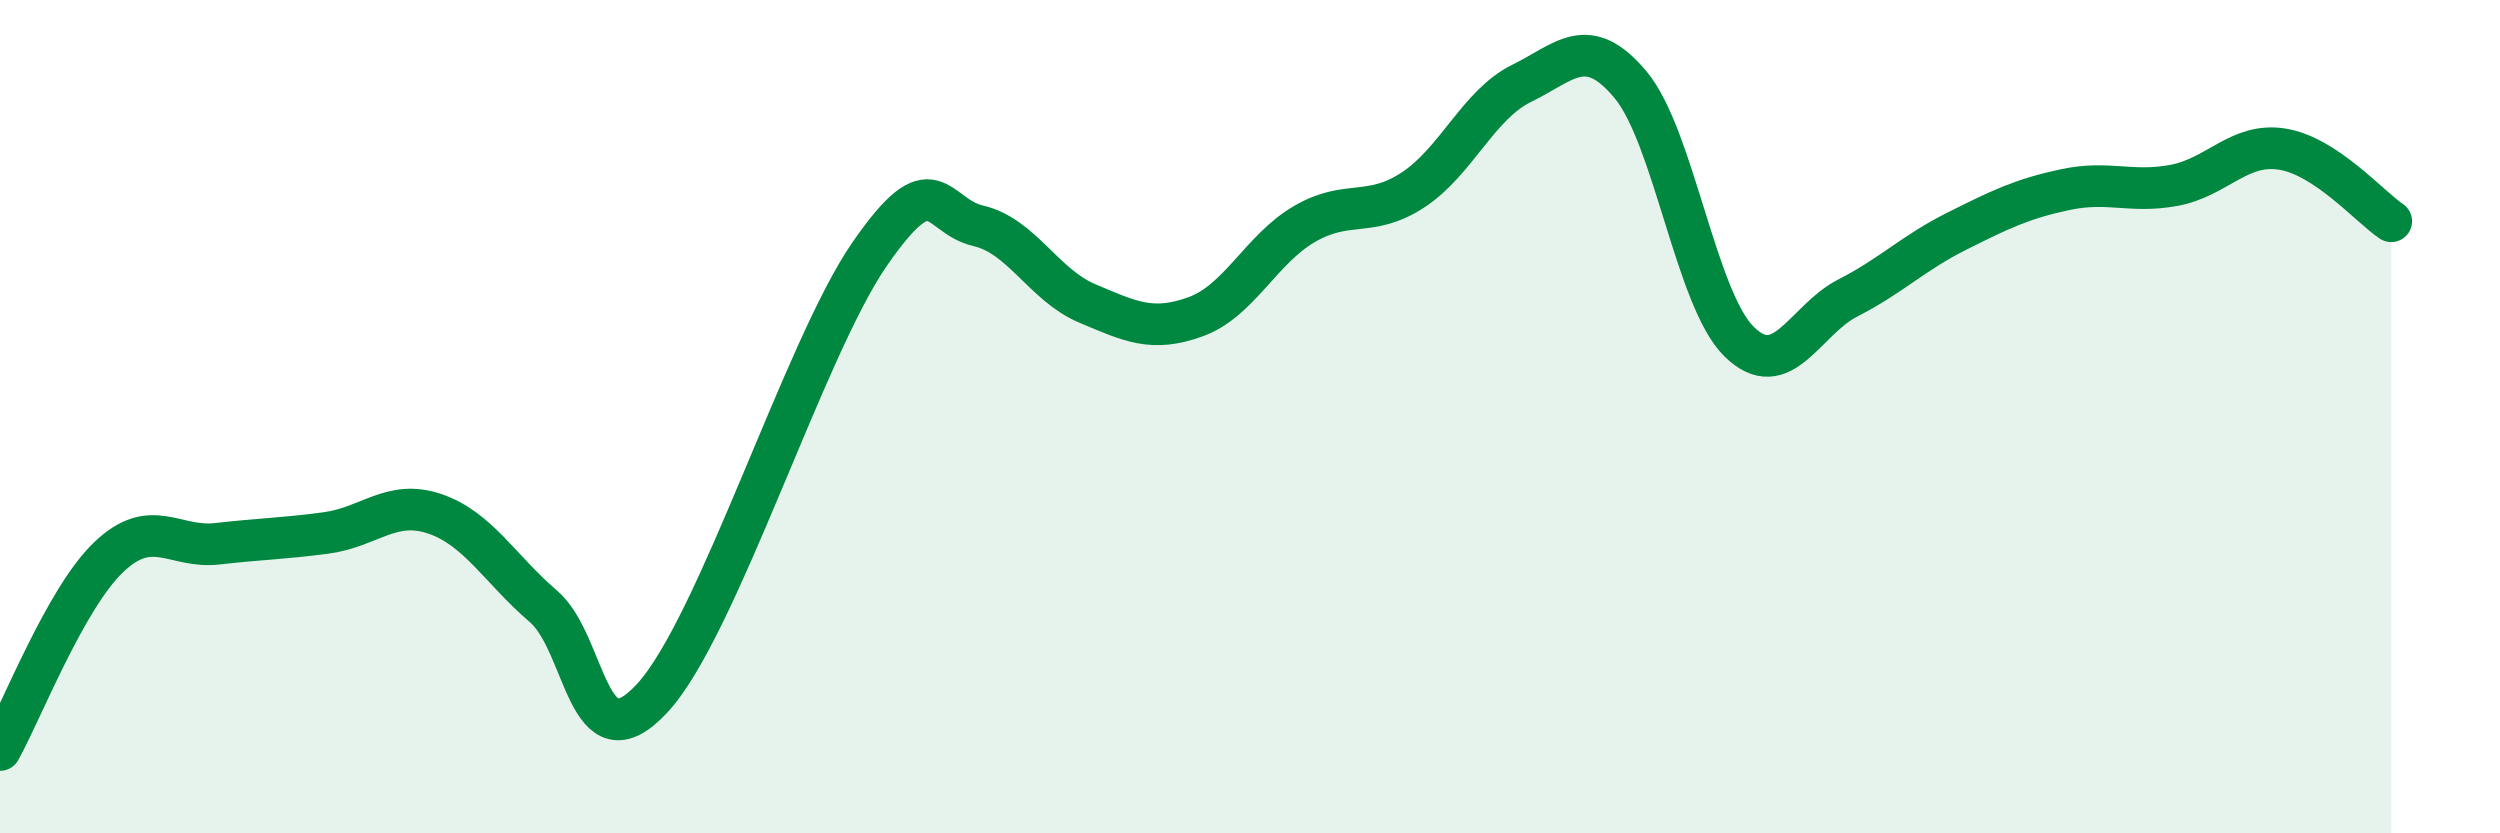
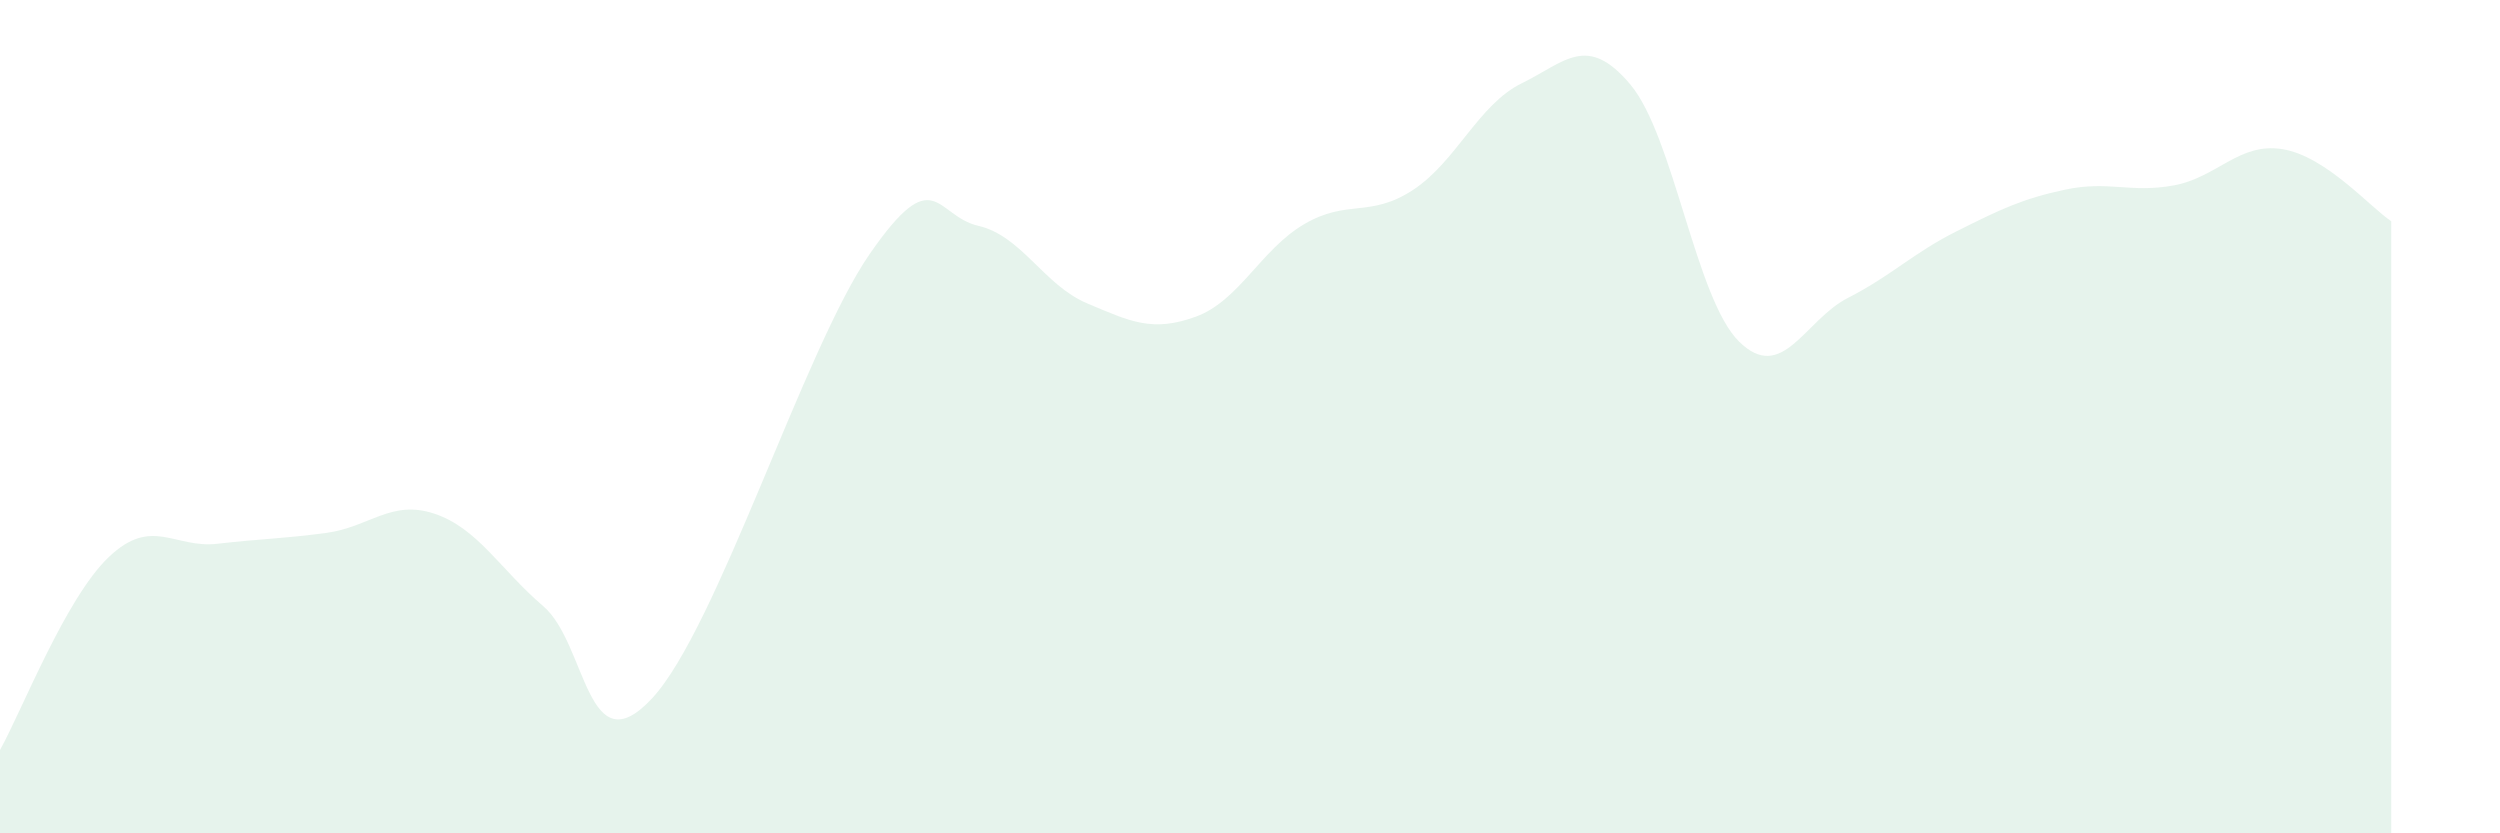
<svg xmlns="http://www.w3.org/2000/svg" width="60" height="20" viewBox="0 0 60 20">
-   <path d="M 0,18 C 0.52,17.07 1.57,14.36 2.61,13.37 C 3.65,12.38 4.18,13.17 5.22,13.05 C 6.26,12.93 6.79,12.93 7.83,12.79 C 8.87,12.65 9.39,11.98 10.43,12.33 C 11.47,12.68 12,13.66 13.04,14.55 C 14.08,15.44 14.08,18.45 15.65,16.76 C 17.22,15.07 19.3,8.37 20.87,6.1 C 22.44,3.83 22.44,5.18 23.48,5.42 C 24.52,5.66 25.05,6.84 26.09,7.28 C 27.13,7.72 27.66,7.98 28.7,7.6 C 29.74,7.22 30.26,5.99 31.3,5.38 C 32.34,4.77 32.87,5.24 33.91,4.56 C 34.95,3.88 35.48,2.51 36.52,2 C 37.56,1.49 38.09,0.79 39.13,2.03 C 40.17,3.27 40.7,7.18 41.74,8.2 C 42.78,9.22 43.31,7.68 44.35,7.15 C 45.39,6.62 45.92,6.07 46.96,5.55 C 48,5.03 48.53,4.77 49.57,4.55 C 50.61,4.33 51.13,4.64 52.17,4.45 C 53.21,4.26 53.74,3.41 54.78,3.58 C 55.82,3.75 56.87,4.96 57.39,5.31L57.39 20L0 20Z" fill="#008740" opacity="0.1" stroke-linecap="round" stroke-linejoin="round" />
-   <path d="M 0,18 C 0.52,17.07 1.57,14.36 2.61,13.37 C 3.65,12.38 4.18,13.17 5.22,13.05 C 6.26,12.93 6.79,12.93 7.83,12.79 C 8.87,12.65 9.39,11.98 10.43,12.33 C 11.47,12.68 12,13.66 13.04,14.55 C 14.08,15.44 14.08,18.45 15.65,16.76 C 17.22,15.07 19.3,8.37 20.87,6.1 C 22.44,3.83 22.44,5.18 23.48,5.42 C 24.52,5.66 25.05,6.84 26.09,7.28 C 27.13,7.72 27.66,7.98 28.7,7.6 C 29.74,7.22 30.26,5.99 31.3,5.38 C 32.34,4.77 32.87,5.24 33.91,4.56 C 34.95,3.88 35.48,2.51 36.52,2 C 37.56,1.49 38.09,0.79 39.13,2.03 C 40.17,3.27 40.7,7.18 41.74,8.2 C 42.78,9.22 43.31,7.68 44.35,7.15 C 45.39,6.62 45.92,6.07 46.96,5.55 C 48,5.03 48.53,4.77 49.57,4.55 C 50.61,4.33 51.13,4.64 52.17,4.45 C 53.21,4.26 53.74,3.41 54.78,3.58 C 55.82,3.75 56.87,4.96 57.39,5.31" stroke="#008740" stroke-width="1" fill="none" stroke-linecap="round" stroke-linejoin="round" />
+   <path d="M 0,18 C 0.52,17.07 1.57,14.36 2.61,13.37 C 3.65,12.38 4.18,13.17 5.22,13.05 C 6.26,12.93 6.79,12.93 7.83,12.79 C 8.87,12.65 9.39,11.98 10.43,12.33 C 11.47,12.68 12,13.66 13.04,14.55 C 14.08,15.44 14.08,18.45 15.65,16.76 C 17.22,15.07 19.3,8.37 20.87,6.1 C 22.44,3.83 22.44,5.18 23.48,5.42 C 24.52,5.66 25.05,6.84 26.09,7.28 C 27.13,7.72 27.66,7.98 28.7,7.6 C 29.74,7.22 30.26,5.99 31.3,5.38 C 32.34,4.77 32.87,5.24 33.91,4.56 C 34.95,3.88 35.48,2.51 36.52,2 C 37.56,1.49 38.09,0.79 39.13,2.03 C 40.17,3.27 40.7,7.18 41.74,8.2 C 42.78,9.22 43.31,7.68 44.35,7.15 C 45.39,6.62 45.92,6.07 46.96,5.55 C 48,5.03 48.53,4.77 49.57,4.55 C 50.61,4.33 51.13,4.64 52.17,4.45 C 53.21,4.26 53.74,3.41 54.78,3.58 C 55.82,3.75 56.87,4.96 57.39,5.31L57.39 20L0 20" fill="#008740" opacity="0.1" stroke-linecap="round" stroke-linejoin="round" />
</svg>